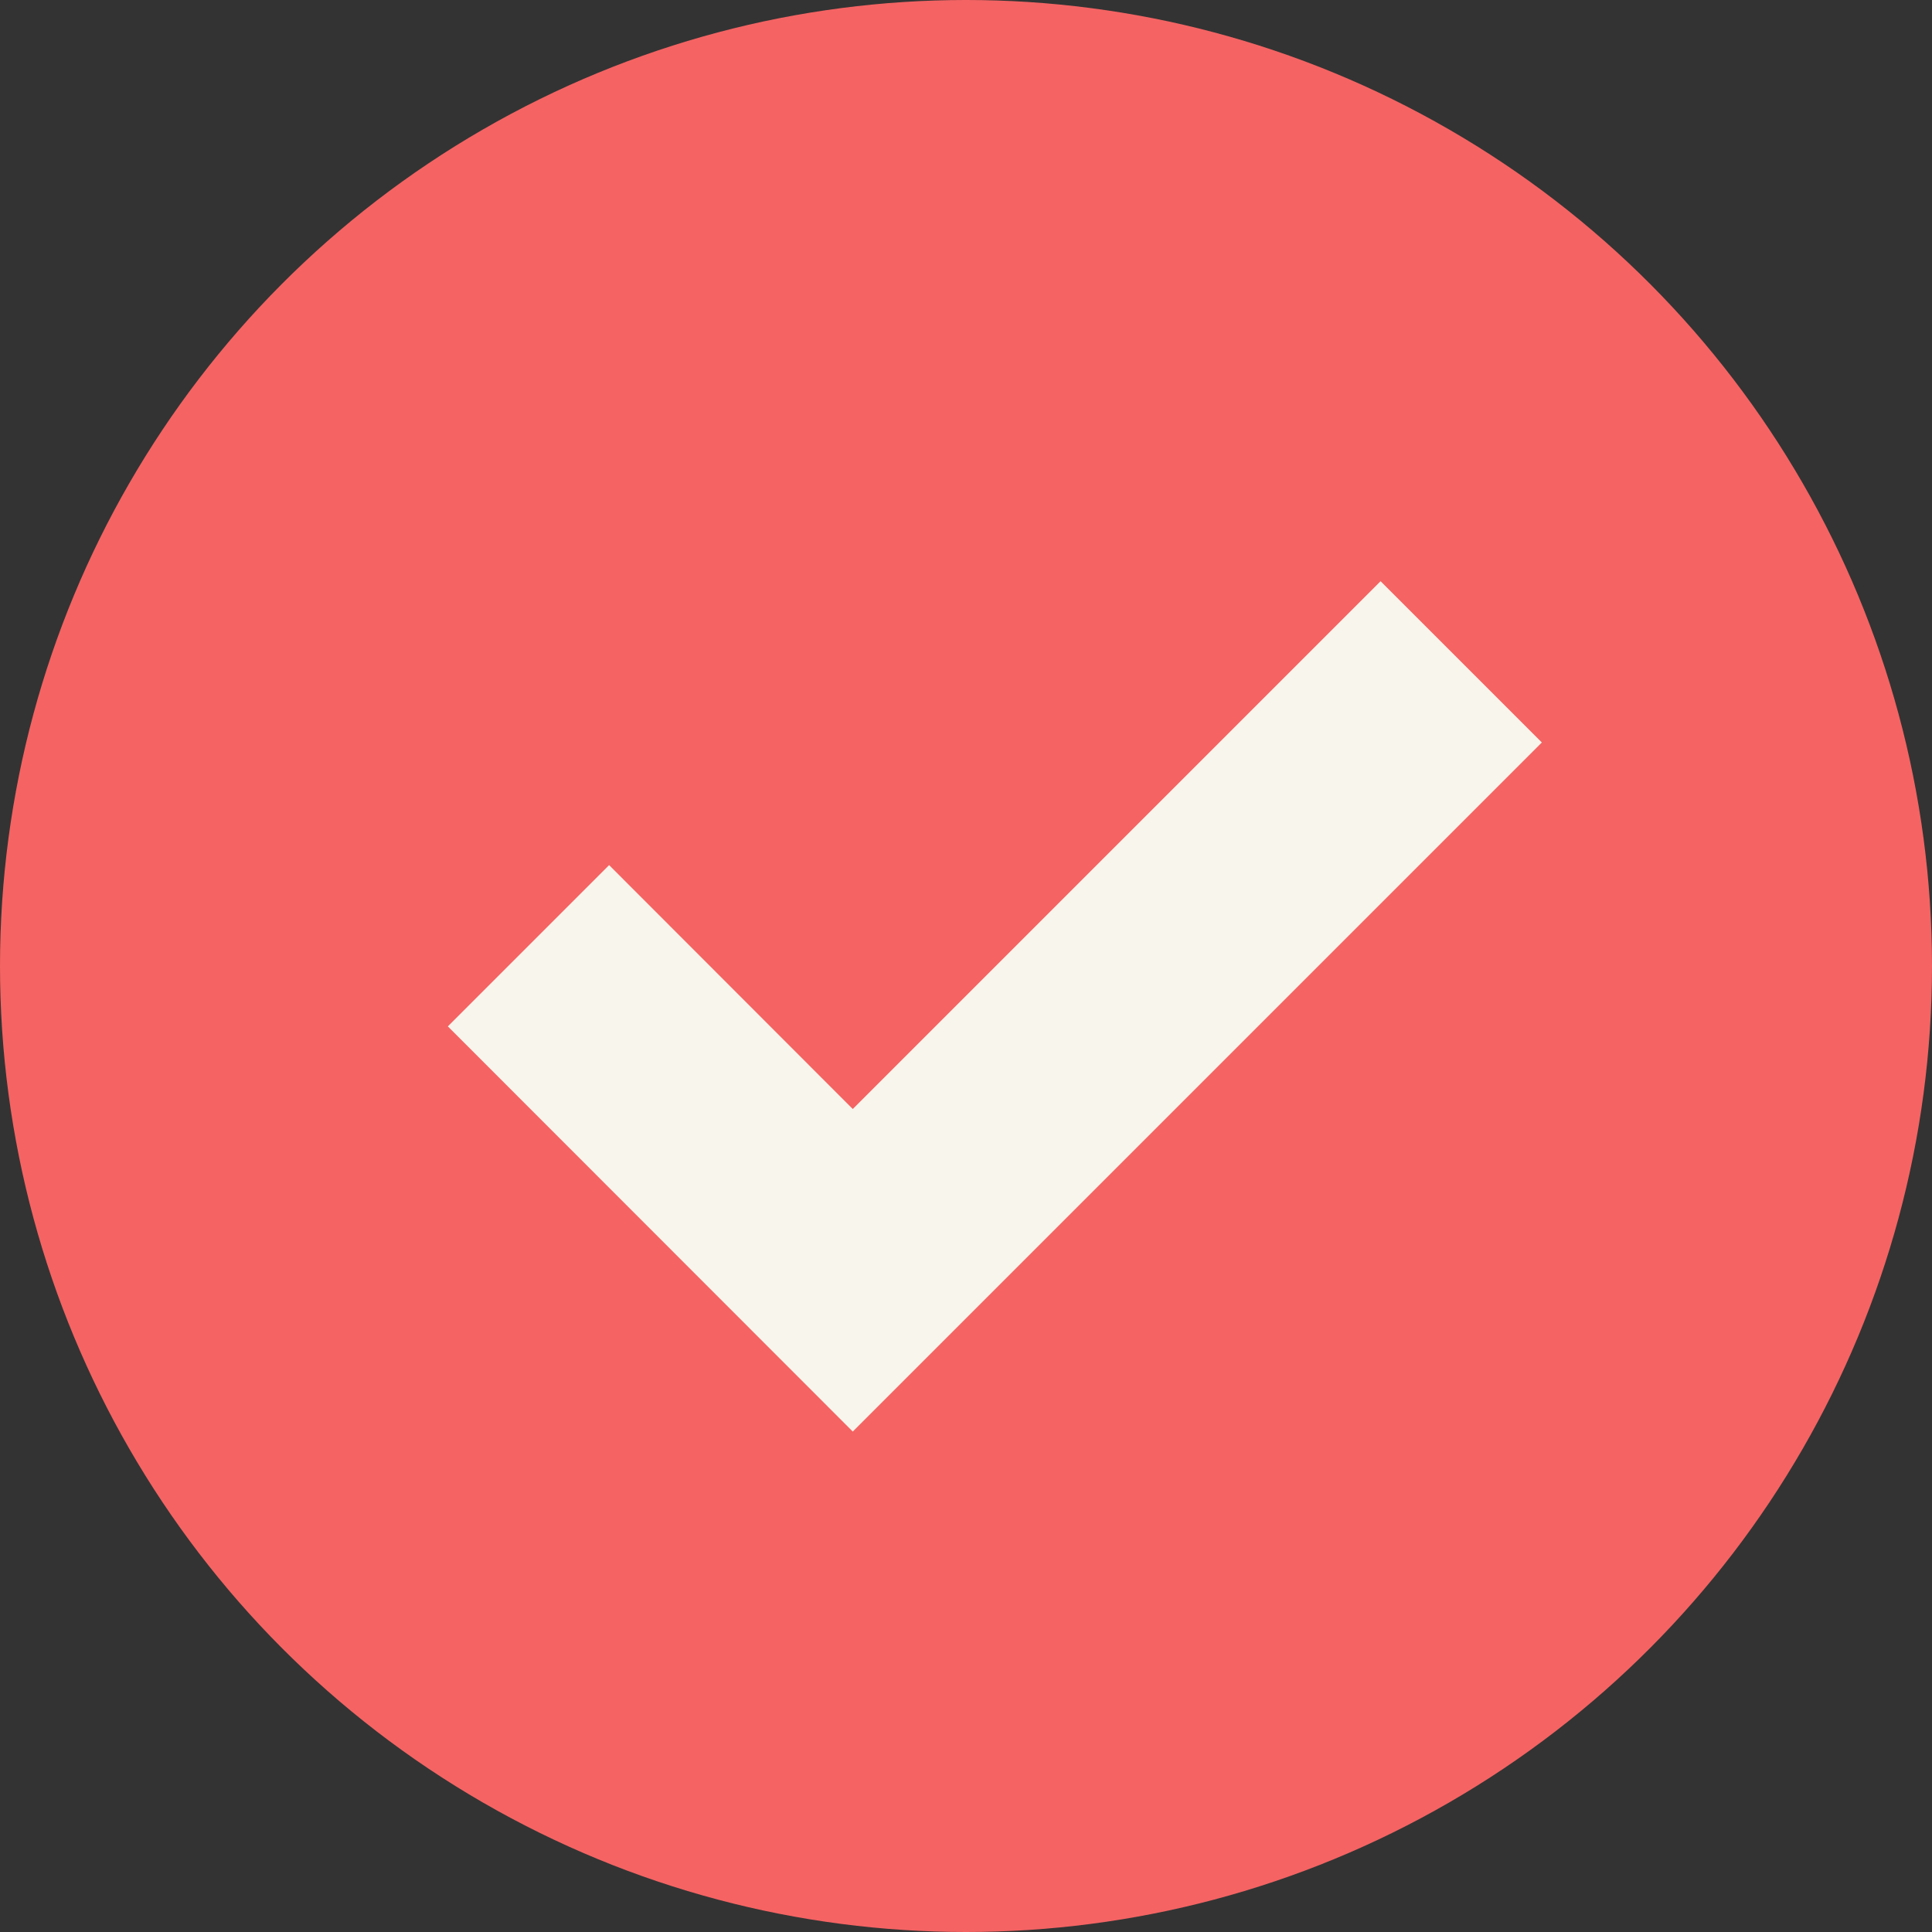
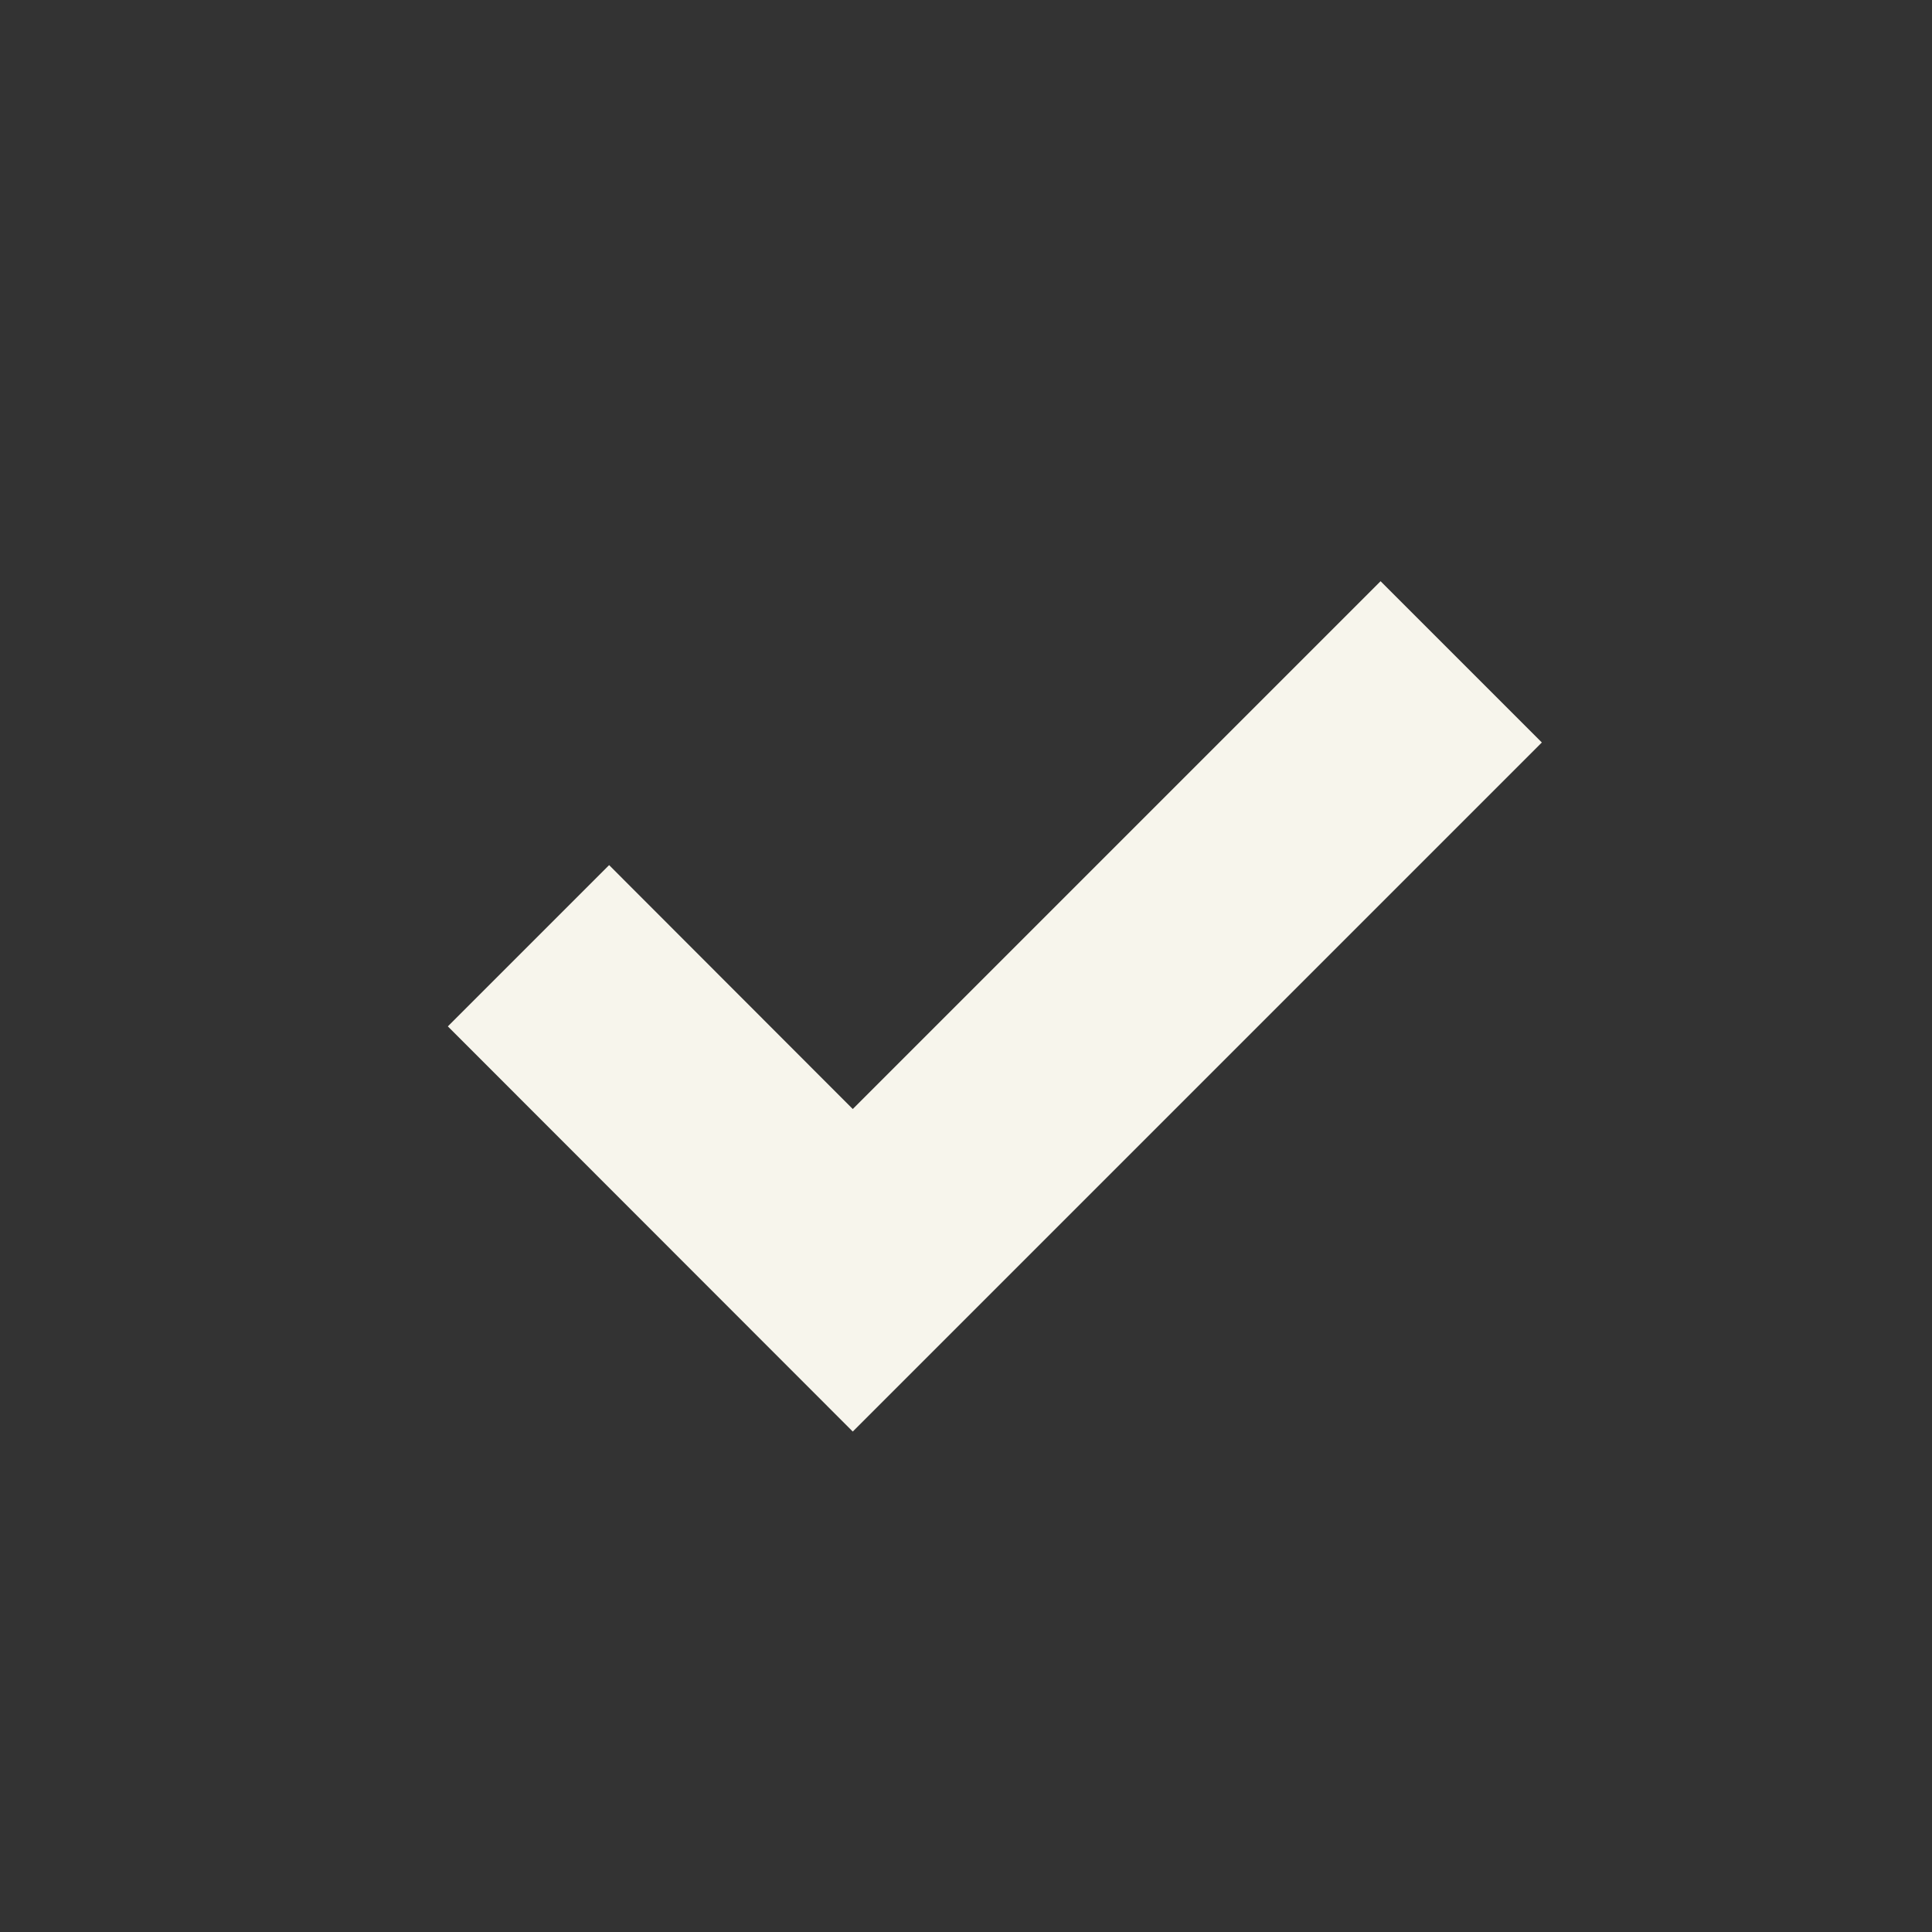
<svg xmlns="http://www.w3.org/2000/svg" id="Layer_1" data-name="Layer 1" viewBox="0 0 72 72">
  <rect x="0" y="0" width="72" height="72" fill="#333333" stroke="none" />
  <defs>
    <style>
      .cls-1 {
        fill: #f56363;
      }

      .cls-2 {
        fill: #f7f5ec;
      }
    </style>
  </defs>
-   <circle class="cls-1" cx="36" cy="36" r="36" />
  <polygon class="cls-2" points="31.78 53.35 16.69 38.25 22.7 32.24 31.78 41.33 51.45 21.66 57.46 27.67 31.78 53.35" />
</svg>